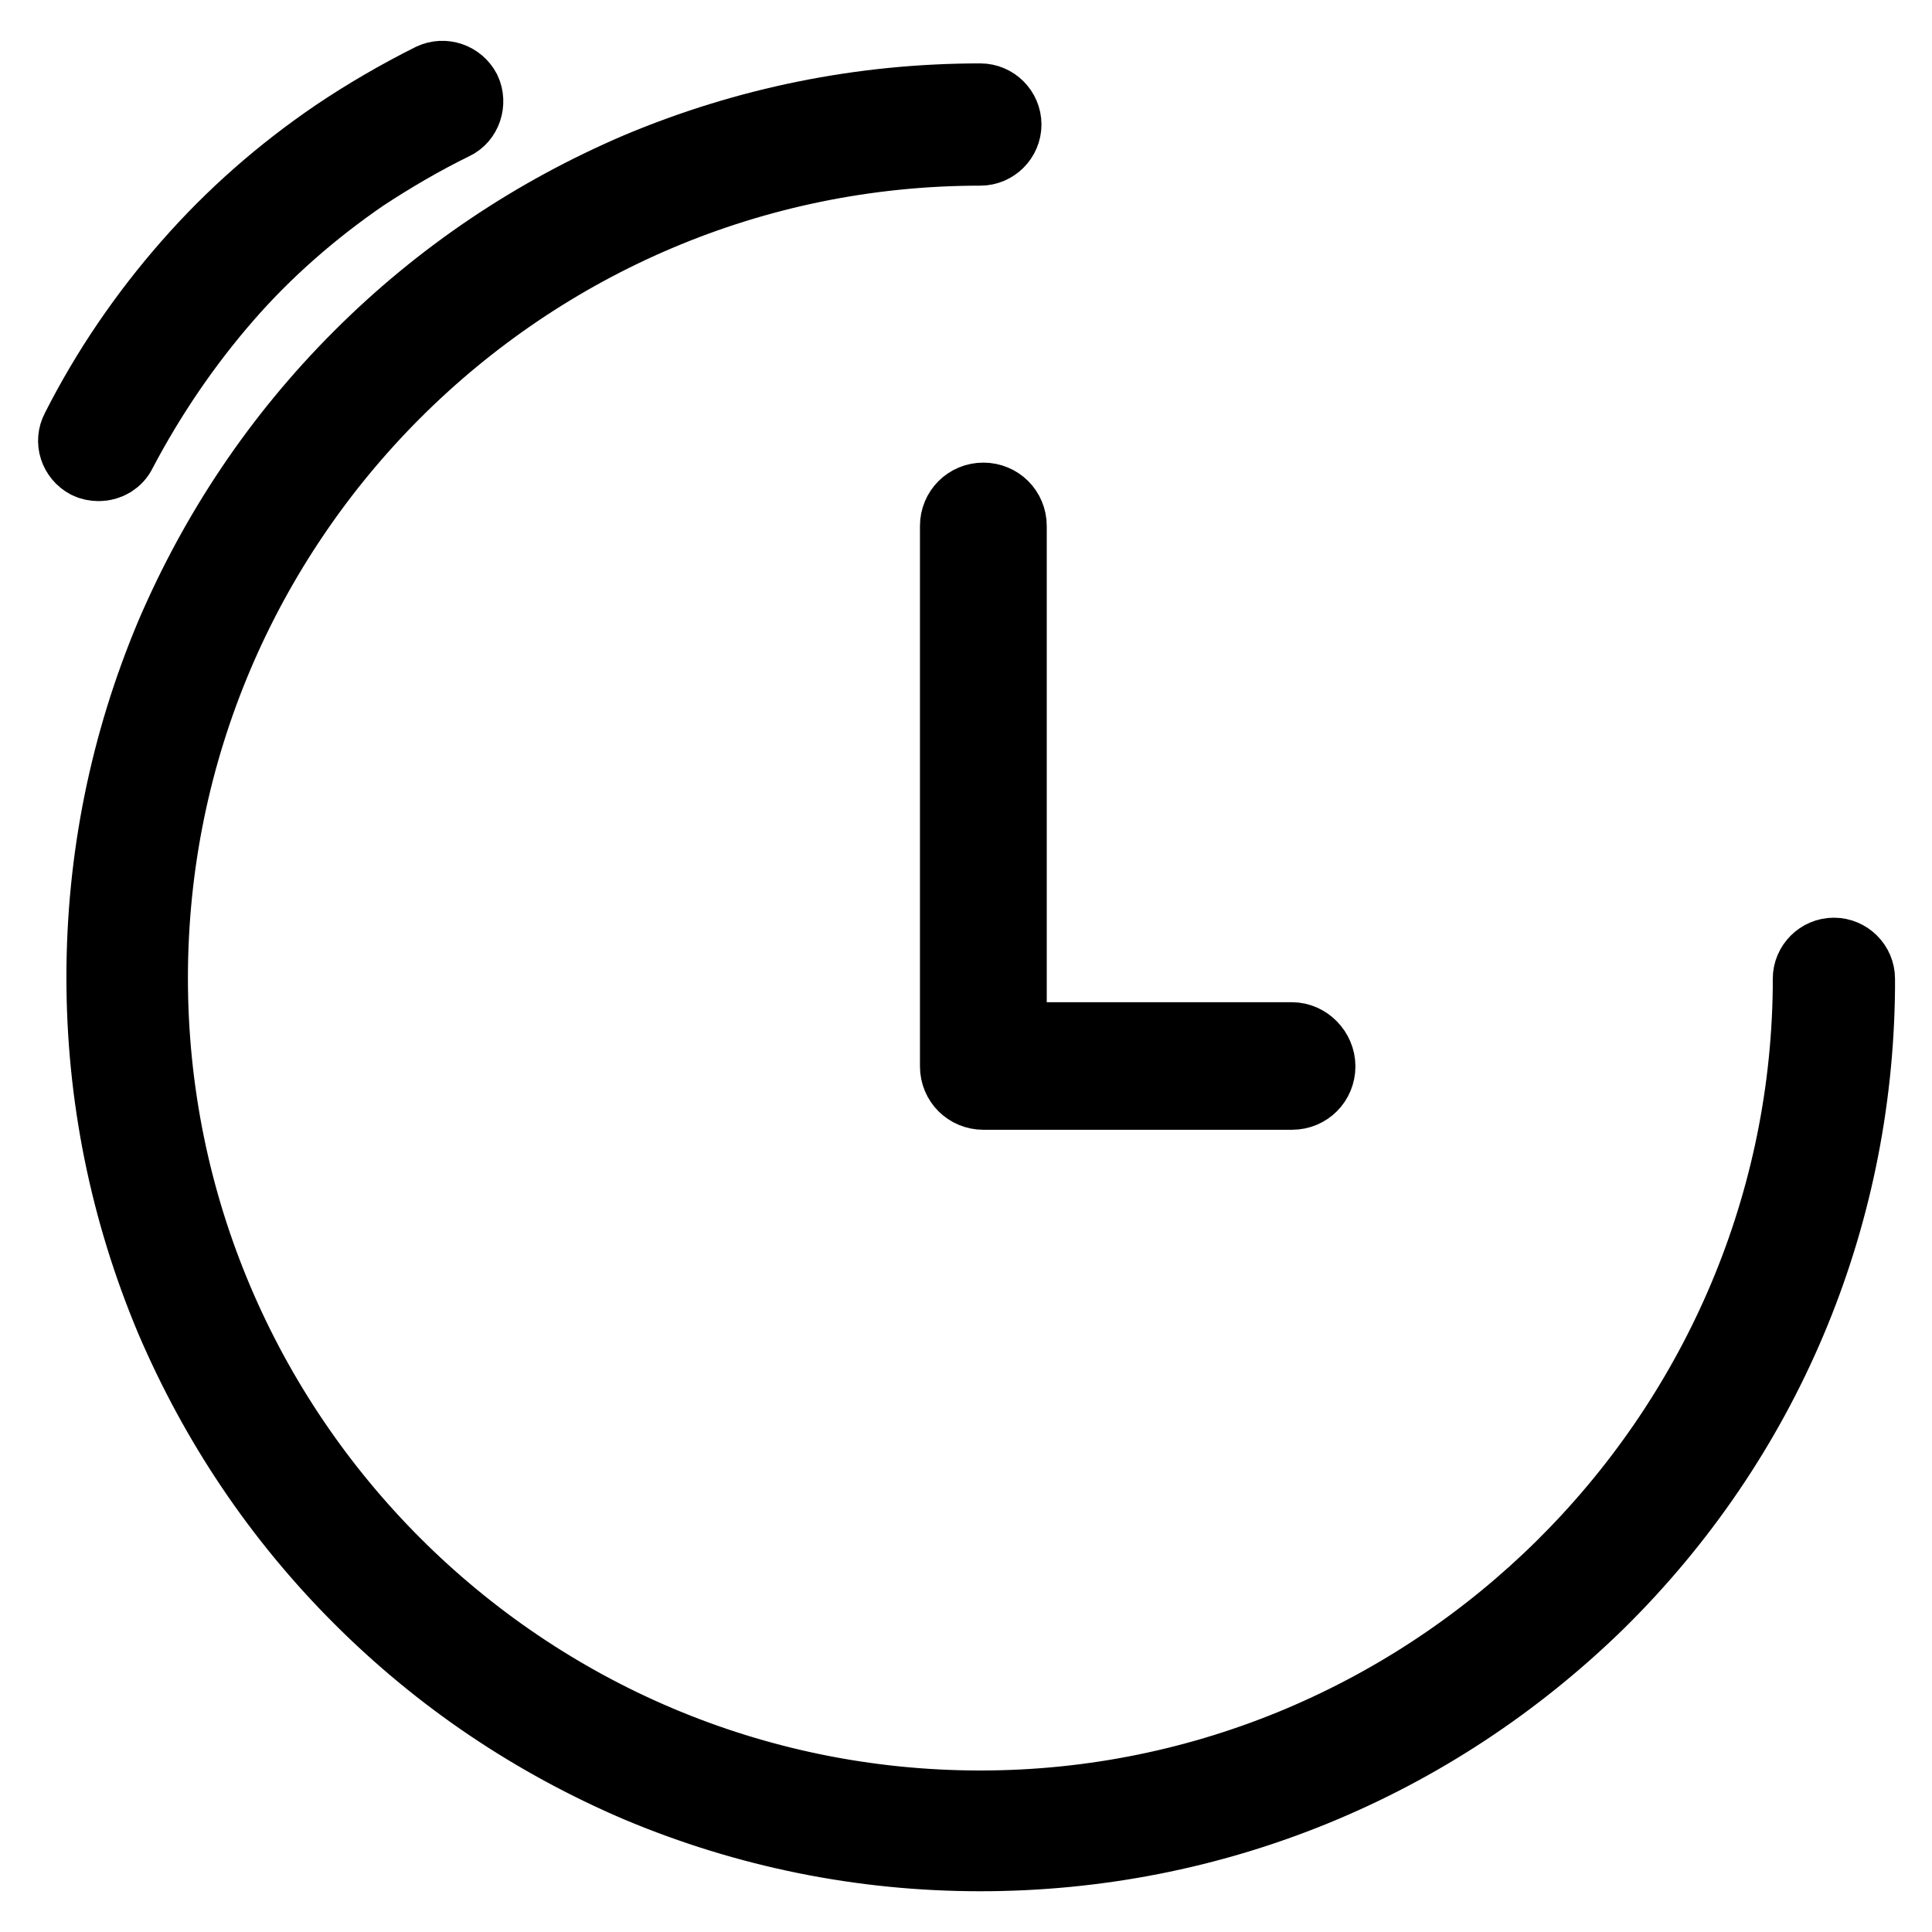
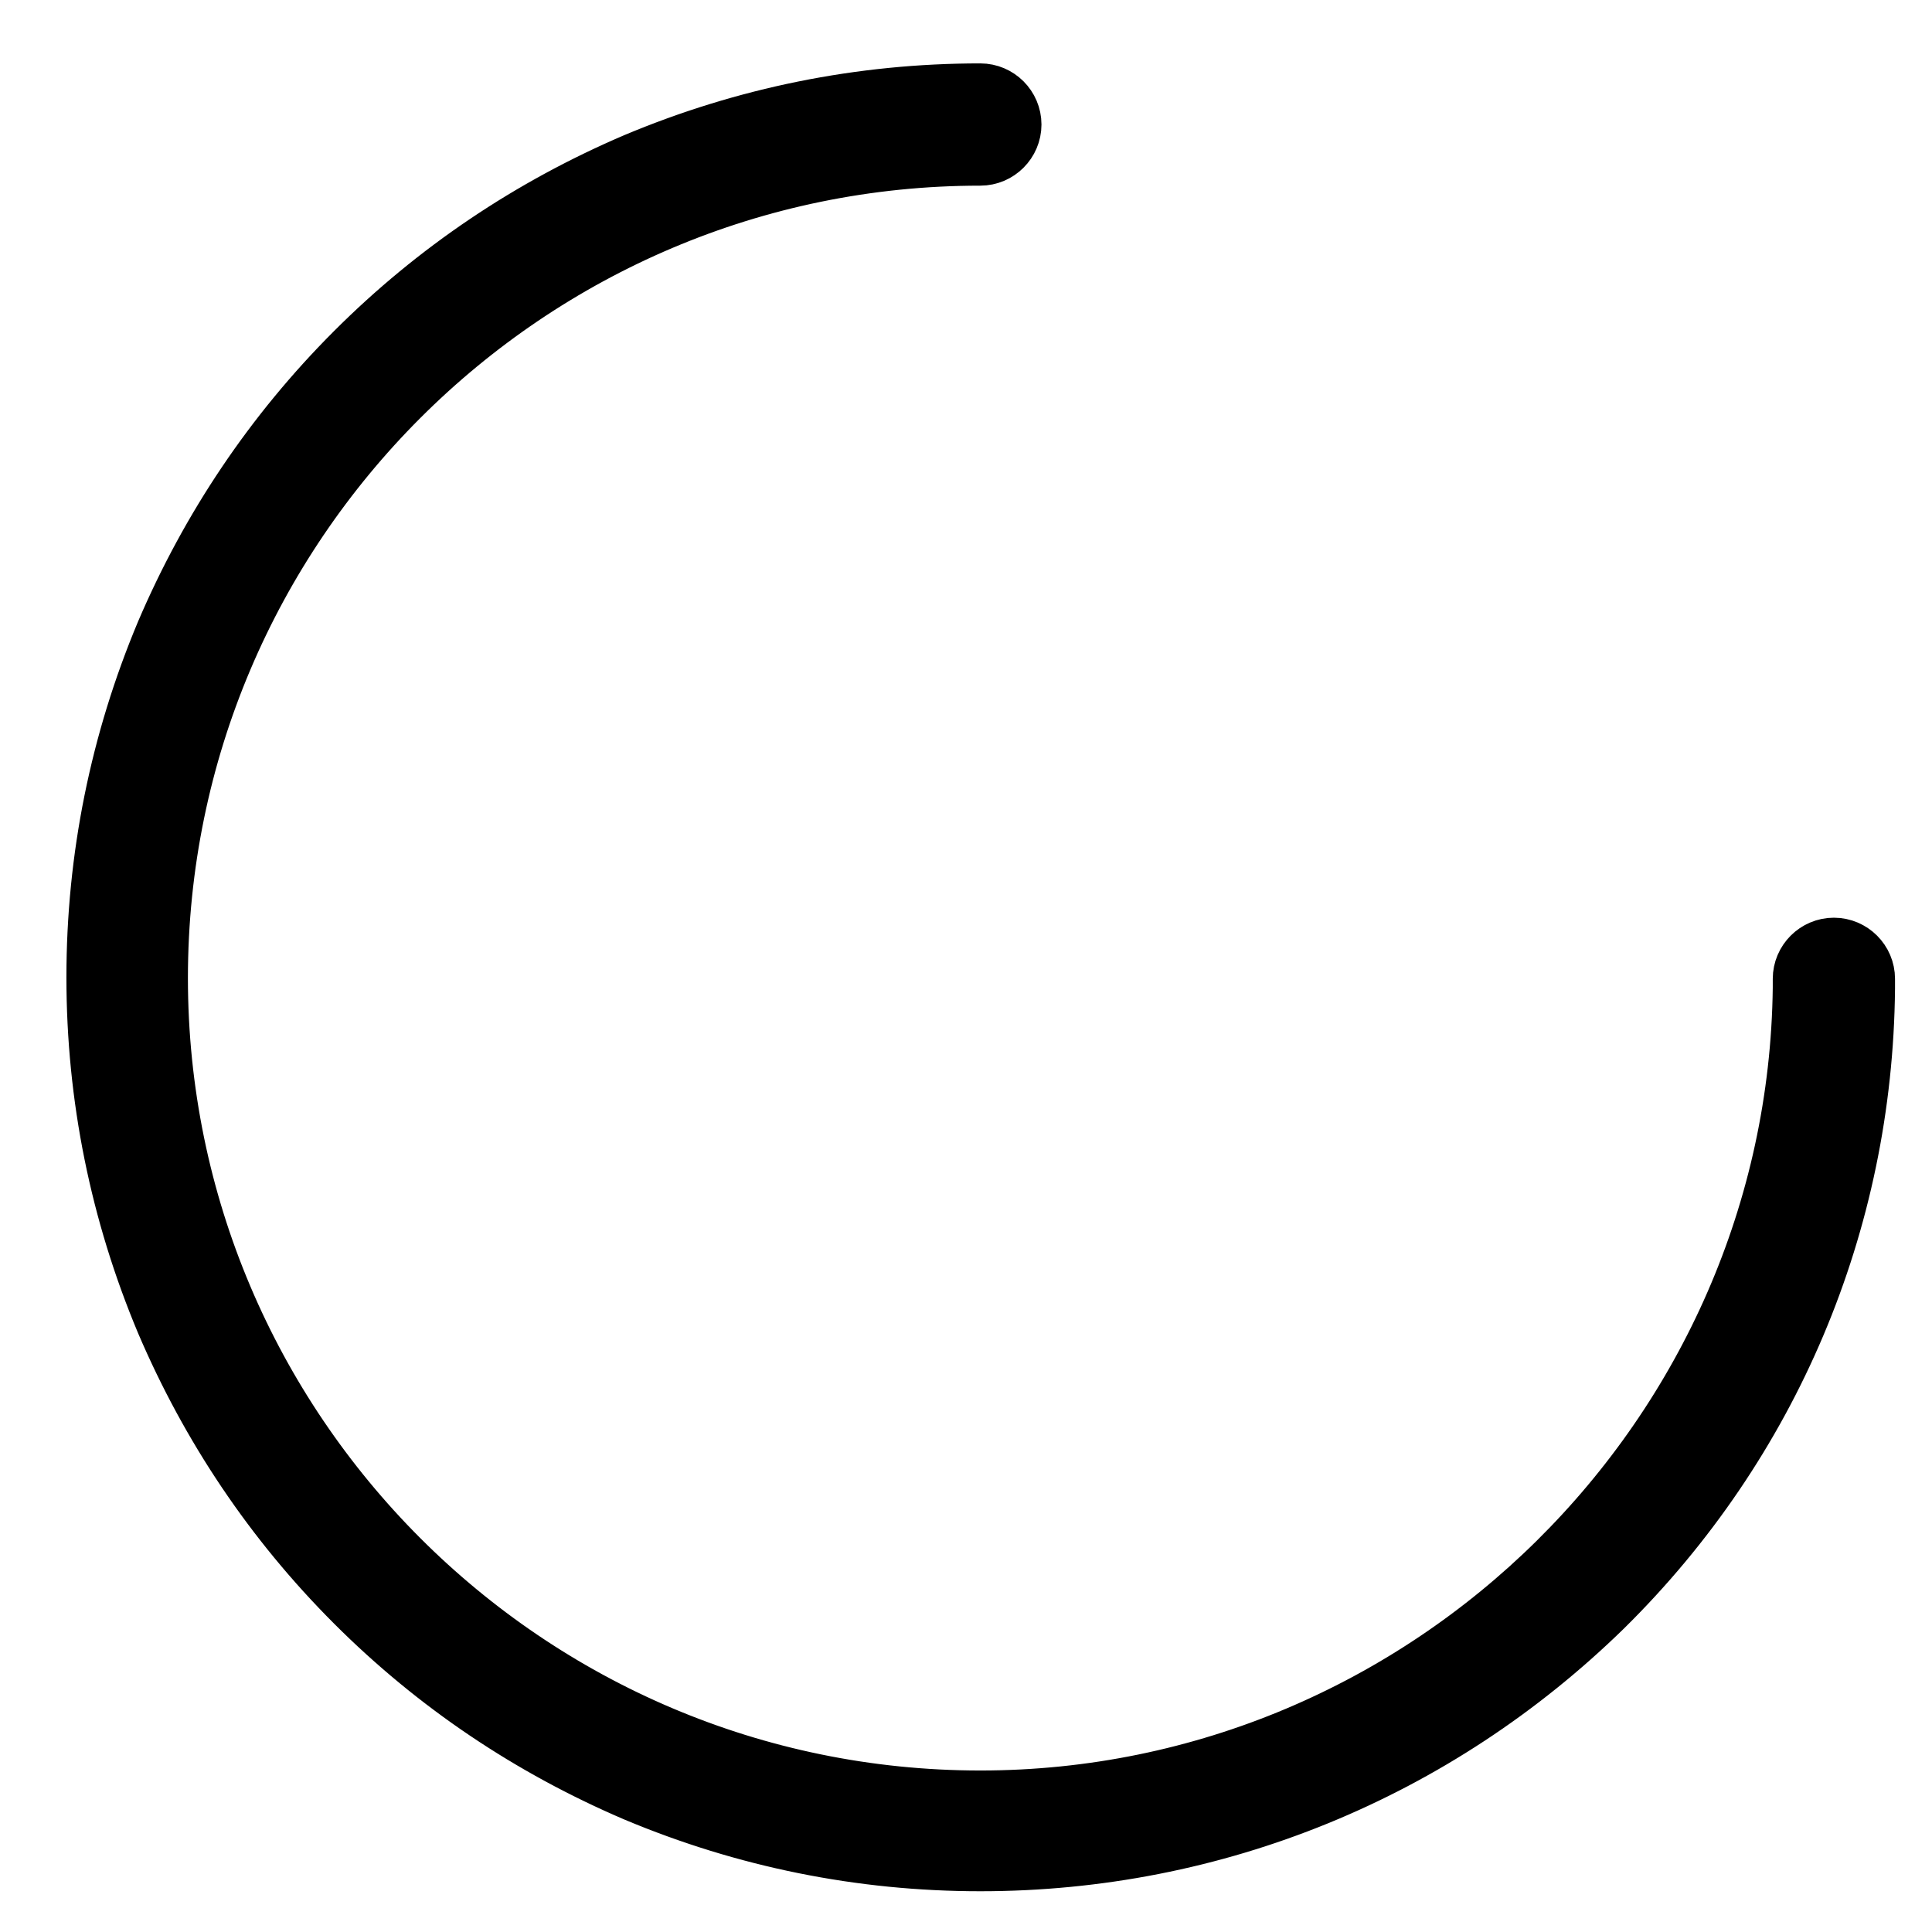
<svg xmlns="http://www.w3.org/2000/svg" version="1.1" x="0px" y="0px" viewBox="0 0 256 256" enable-background="new 0 0 256 256" xml:space="preserve">
  <g>
    <path stroke-width="10" fill-opacity="0" stroke="#000000" d="M129.9,245.6c-15.7,0-30.9-3.1-45.2-9.1c-13.8-5.9-26.2-14.2-36.9-24.9c-10.7-10.7-19-23.1-24.9-36.9 c-6-14.3-9.1-29.5-9.1-45.2c0-15.7,3.1-30.9,9.1-45.2c5.9-13.8,14.2-26.2,24.9-36.9c10.7-10.7,23.1-19,36.9-24.9 c14.3-6,29.5-9.1,45.2-9.1c1.7,0,3.1,1.4,3.1,3.1s-1.4,3.1-3.1,3.1c-60.6,0-110,49.3-110,110c0,60.6,49.3,110,110,110 c60,0,109.3-48.8,110-108.7v-1.2c0-1.7,1.4-3.1,3.1-3.1c1.7,0,3.1,1.4,3.1,3.1v1.3c-0.3,30.7-12.5,59.6-34.4,81.2 C189.7,233.7,160.7,245.6,129.9,245.6z" />
-     <path stroke-width="10" fill-opacity="0" stroke="#000000" d="M171.2,137.8h-37.5V69.7c0-1.9-1.5-3.4-3.4-3.4c-1.9,0-3.4,1.5-3.4,3.4v71.6c0,1.9,1.5,3.4,3.4,3.4h40.9 c1.9,0,3.4-1.5,3.4-3.4S173,137.8,171.2,137.8z M13.1,61.4c-0.5,0-1-0.1-1.4-0.3c-1.5-0.8-2.1-2.6-1.3-4.1c4-7.9,9-15.2,14.8-21.8 c5.7-6.5,12.2-12.2,19.4-17.1c4-2.7,8.3-5.2,12.7-7.4c1.5-0.7,3.3-0.1,4.1,1.4c0.7,1.5,0.1,3.4-1.4,4.1c-4.1,2-8.2,4.4-12,6.9 c-6.7,4.6-12.9,10-18.2,16.1c-5.4,6.2-10.1,13.1-14,20.5C15.3,60.8,14.2,61.4,13.1,61.4L13.1,61.4z" />
  </g>
</svg>